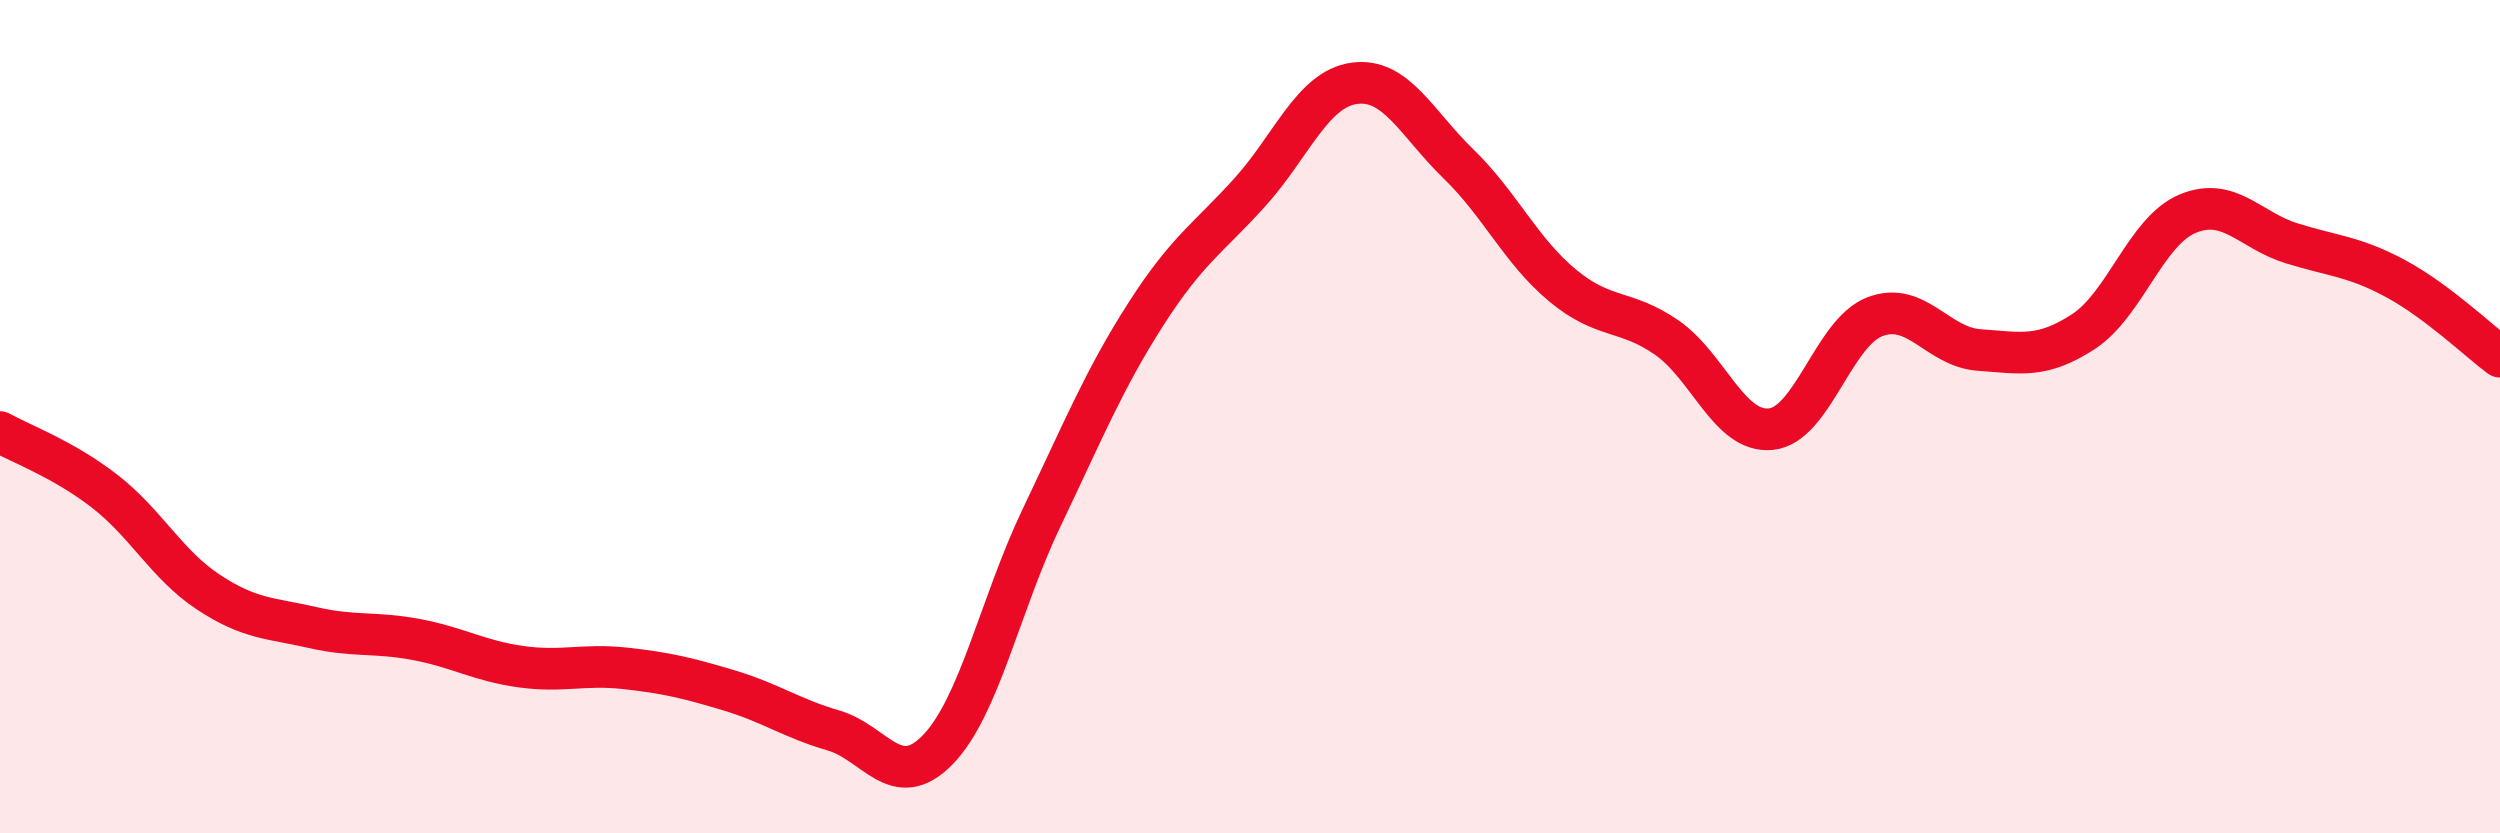
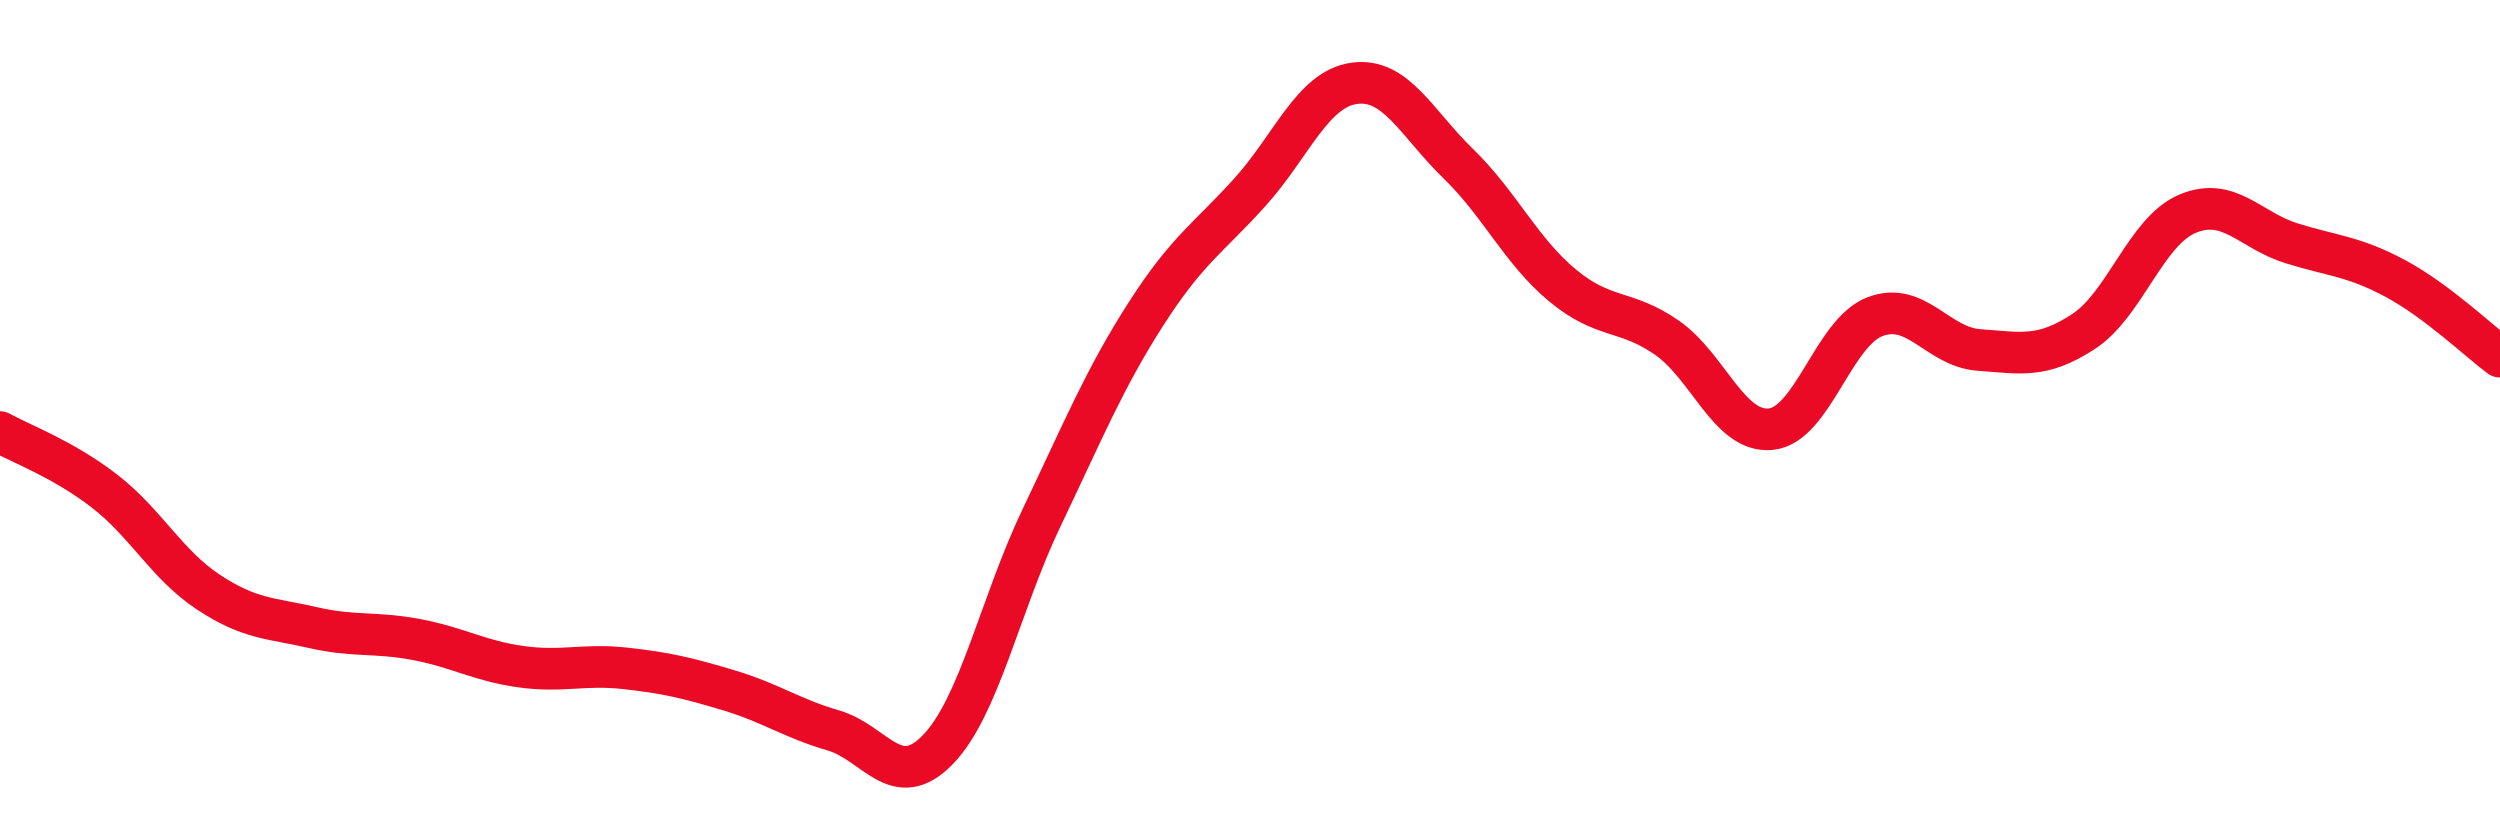
<svg xmlns="http://www.w3.org/2000/svg" width="60" height="20" viewBox="0 0 60 20">
-   <path d="M 0,10.37 C 0.5,10.65 1.5,11.01 2.5,11.78 C 3.5,12.55 4,13.55 5,14.21 C 6,14.87 6.5,14.83 7.5,15.06 C 8.5,15.29 9,15.16 10,15.35 C 11,15.54 11.5,15.86 12.5,16 C 13.5,16.14 14,15.93 15,16.04 C 16,16.15 16.5,16.27 17.5,16.57 C 18.5,16.87 19,17.24 20,17.53 C 21,17.82 21.5,19.02 22.5,18 C 23.5,16.98 24,14.51 25,12.42 C 26,10.33 26.5,9.1 27.5,7.54 C 28.5,5.98 29,5.72 30,4.61 C 31,3.5 31.5,2.14 32.5,2 C 33.5,1.86 34,2.96 35,3.93 C 36,4.9 36.5,6.02 37.5,6.85 C 38.5,7.68 39,7.41 40,8.1 C 41,8.79 41.5,10.4 42.5,10.3 C 43.5,10.2 44,7.98 45,7.6 C 46,7.22 46.5,8.33 47.5,8.4 C 48.5,8.47 49,8.61 50,7.96 C 51,7.31 51.5,5.55 52.5,5.13 C 53.5,4.71 54,5.53 55,5.84 C 56,6.15 56.5,6.15 57.5,6.69 C 58.5,7.23 59.5,8.19 60,8.56L60 20L0 20Z" fill="#EB0A25" opacity="0.1" stroke-linecap="round" stroke-linejoin="round" />
  <path d="M 0,10.37 C 0.5,10.65 1.5,11.01 2.5,11.78 C 3.5,12.55 4,13.55 5,14.21 C 6,14.87 6.5,14.83 7.5,15.06 C 8.5,15.29 9,15.16 10,15.35 C 11,15.54 11.5,15.86 12.5,16 C 13.5,16.14 14,15.93 15,16.04 C 16,16.15 16.5,16.27 17.5,16.57 C 18.5,16.87 19,17.24 20,17.53 C 21,17.82 21.5,19.02 22.5,18 C 23.5,16.98 24,14.51 25,12.42 C 26,10.33 26.5,9.1 27.5,7.54 C 28.5,5.98 29,5.72 30,4.61 C 31,3.5 31.5,2.14 32.5,2 C 33.5,1.86 34,2.96 35,3.93 C 36,4.9 36.5,6.02 37.5,6.85 C 38.5,7.68 39,7.41 40,8.1 C 41,8.79 41.5,10.4 42.5,10.3 C 43.5,10.2 44,7.98 45,7.6 C 46,7.22 46.5,8.33 47.5,8.4 C 48.5,8.47 49,8.61 50,7.96 C 51,7.31 51.5,5.55 52.5,5.13 C 53.5,4.71 54,5.53 55,5.84 C 56,6.15 56.5,6.15 57.5,6.69 C 58.5,7.23 59.5,8.19 60,8.56" stroke="#EB0A25" stroke-width="1" fill="none" stroke-linecap="round" stroke-linejoin="round" />
</svg>